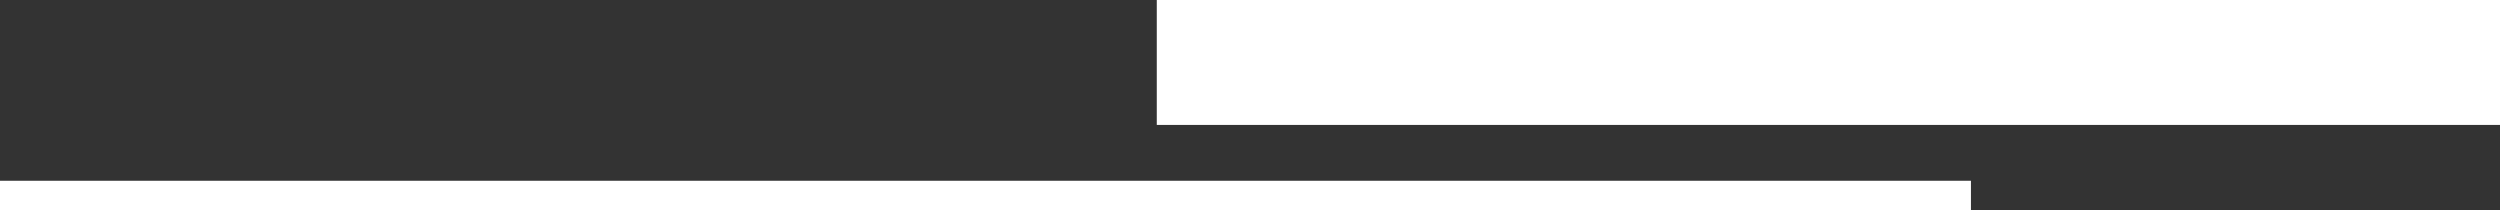
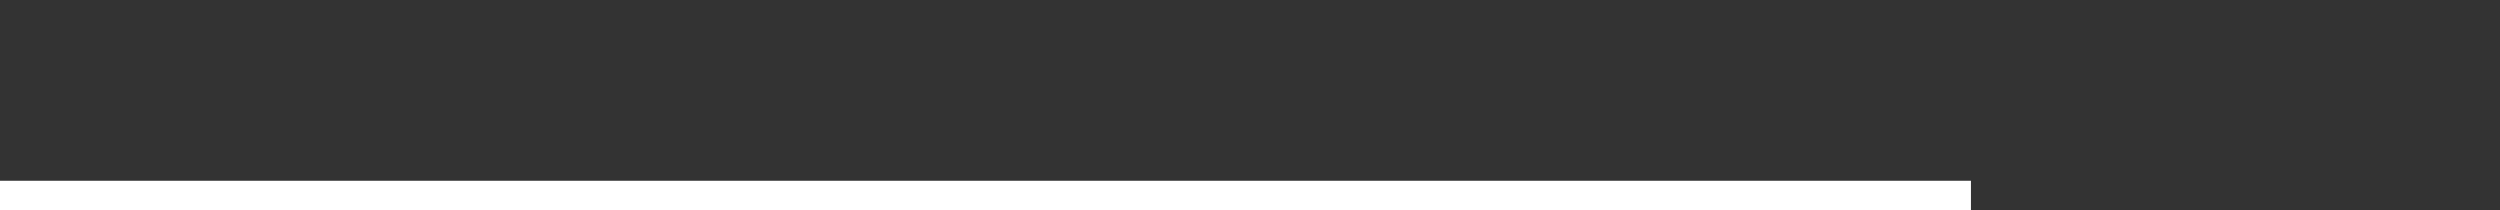
<svg xmlns="http://www.w3.org/2000/svg" version="1.1" id="Layer_3" x="0px" y="0px" width="283.522px" height="23.834px" viewBox="0 0 283.522 23.834" enable-background="new 0 0 283.522 23.834" xml:space="preserve">
  <rect x="0" y="0" width="283.522" height="23.834" fill="#333333" stroke="none" />
-   <rect x="131.189" y="-0.833" fill="#FFFFFF" width="152.333" height="15" />
  <rect y="20.5" fill="#FFFFFF" width="223.522" height="3.334" />
</svg>